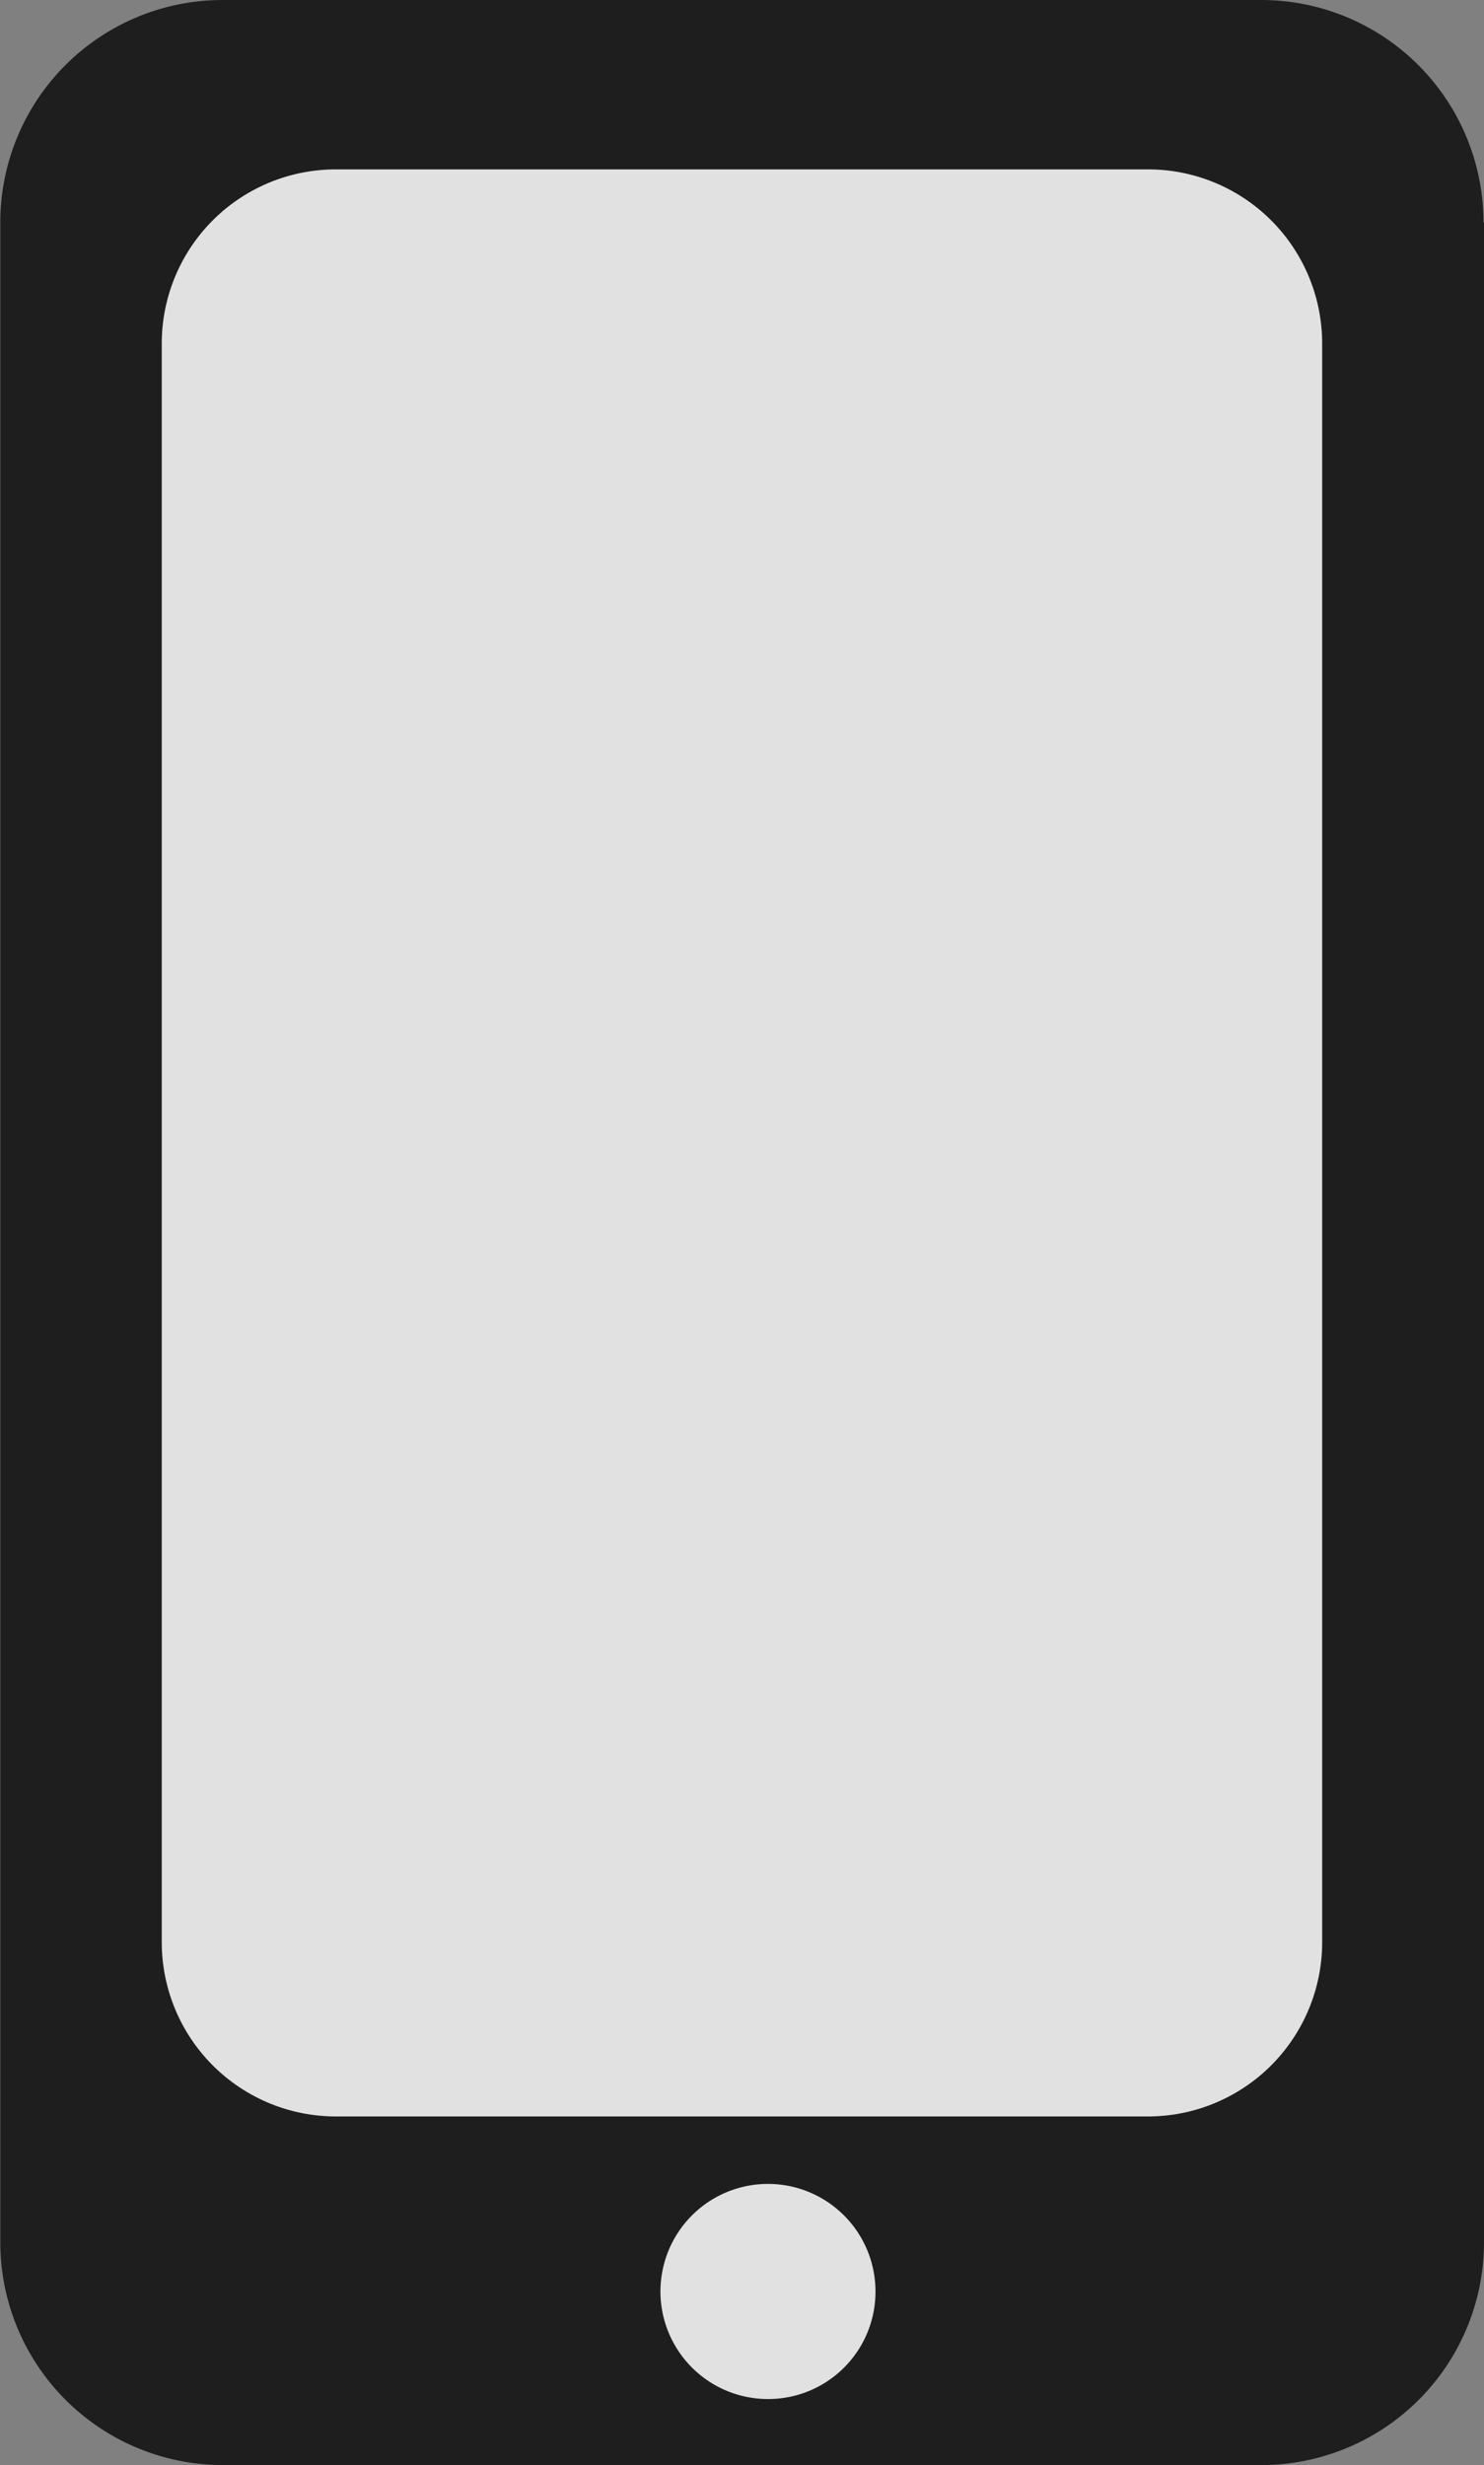
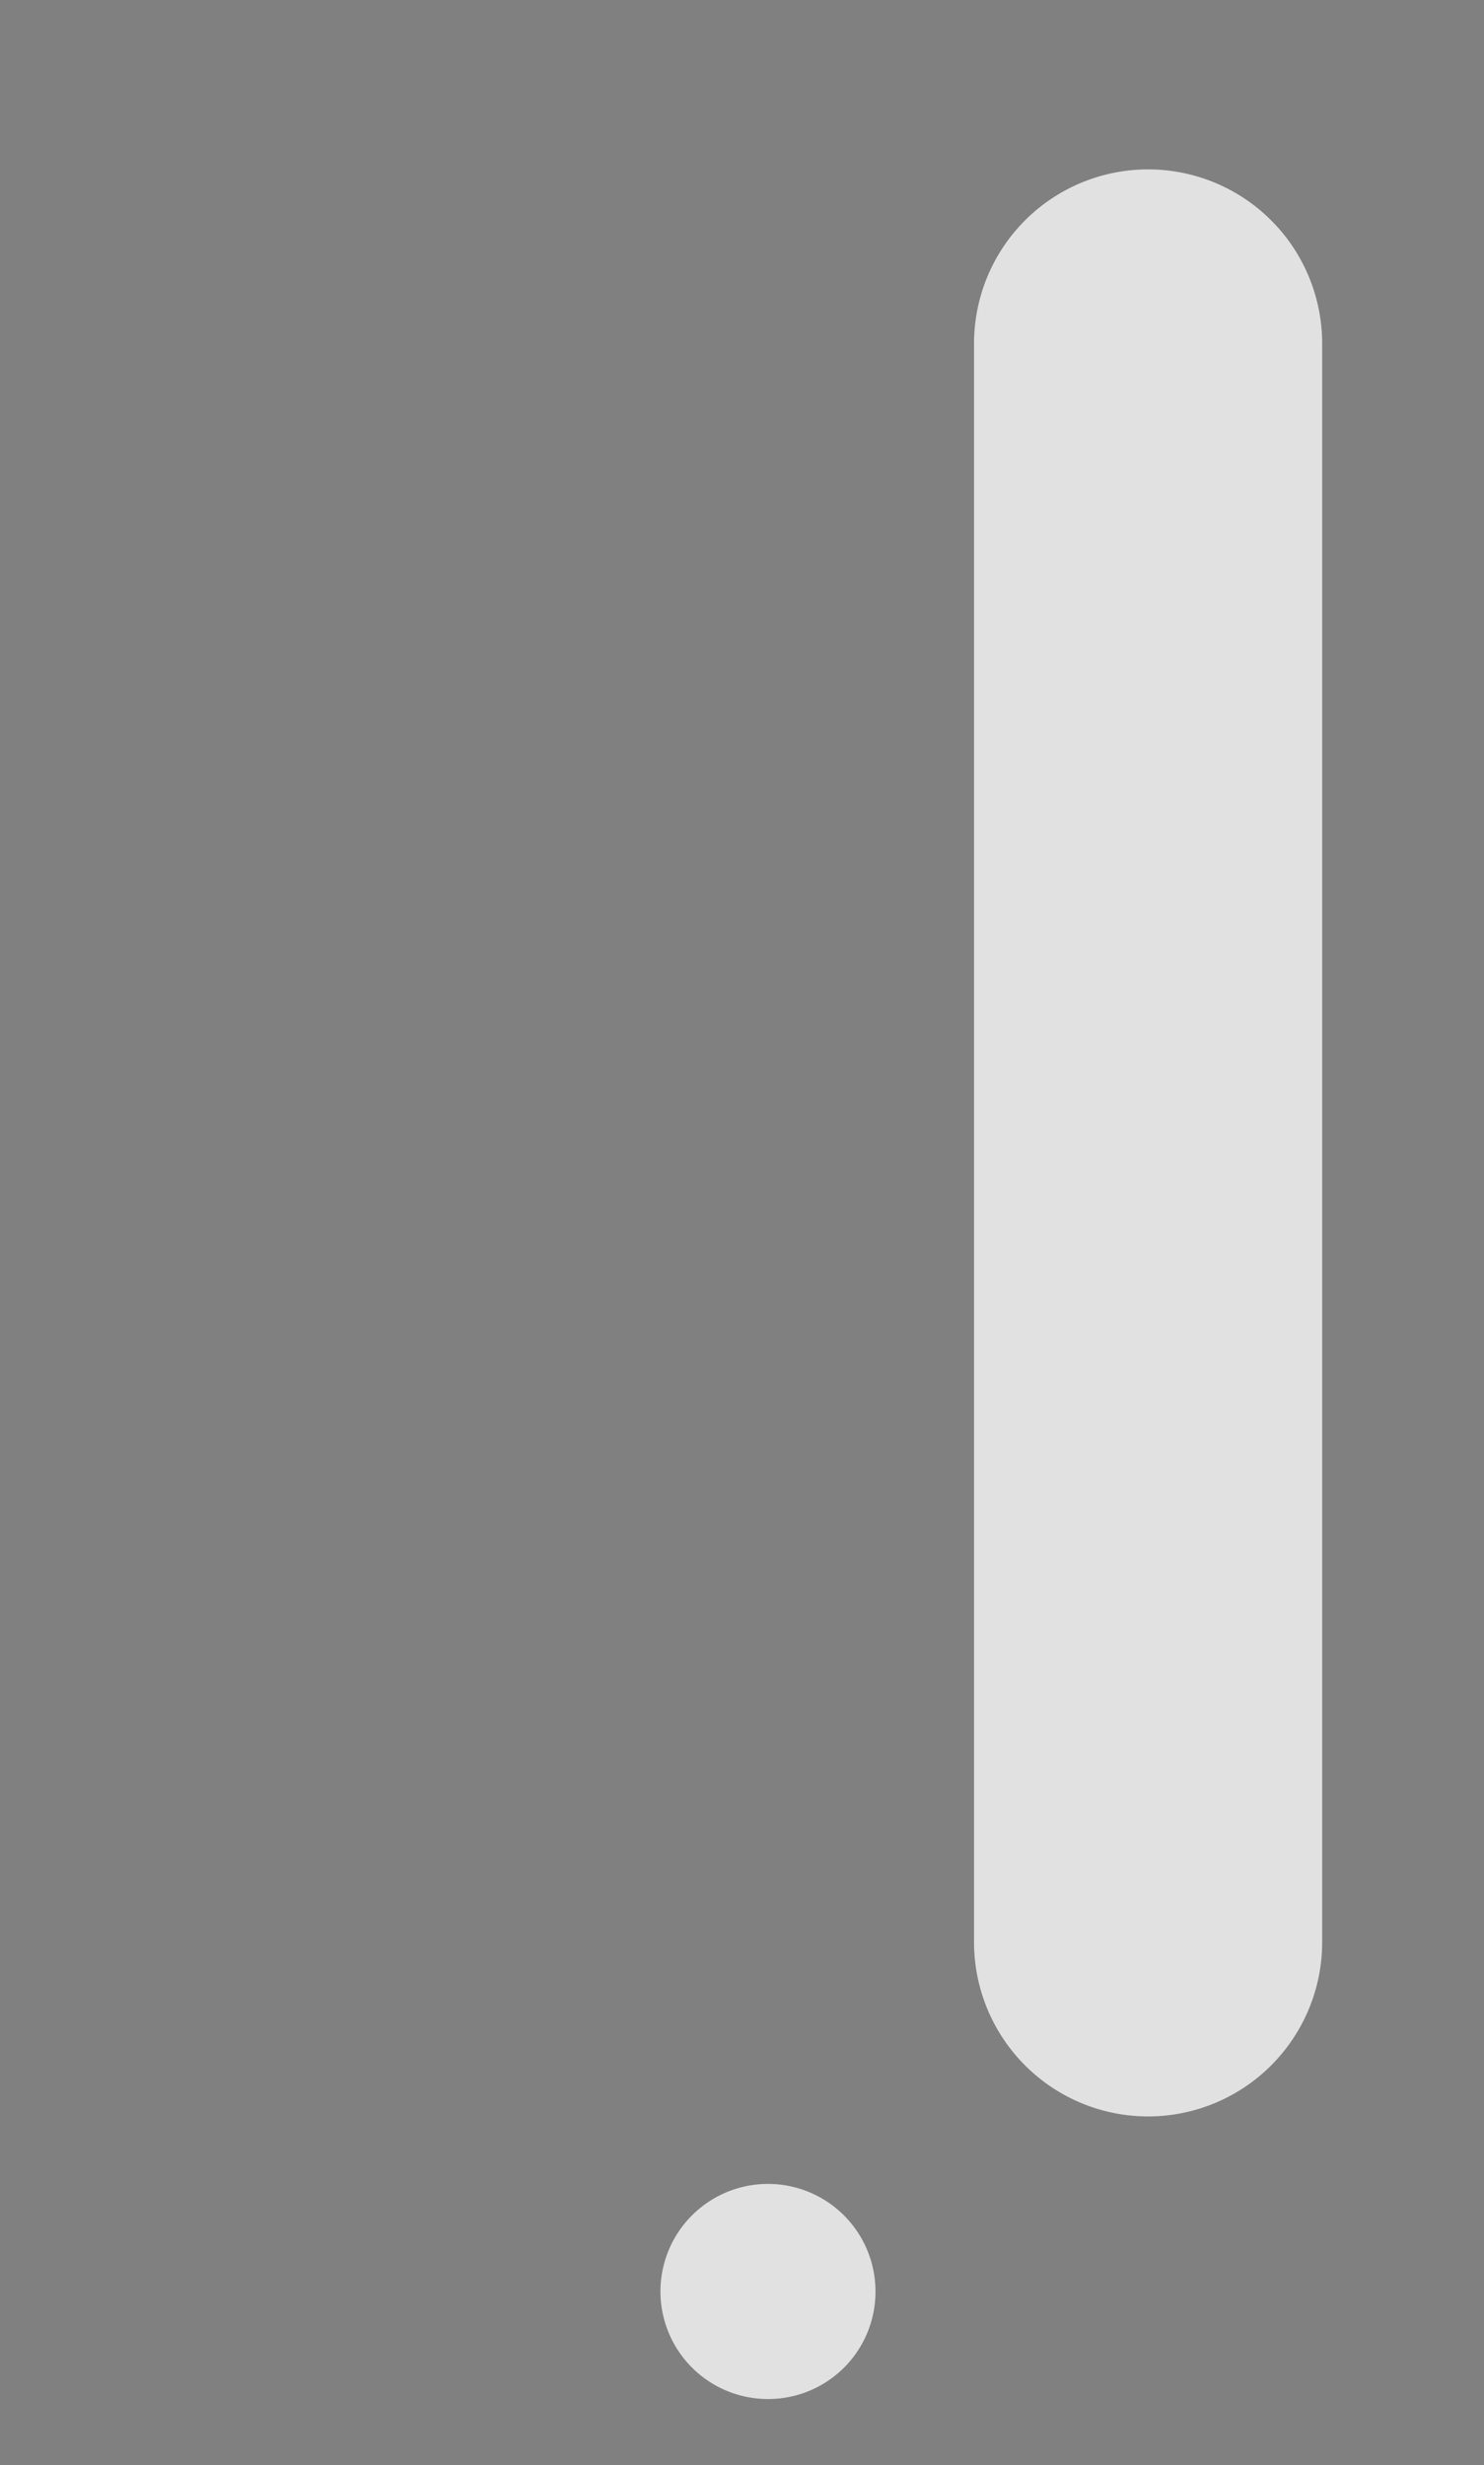
<svg xmlns="http://www.w3.org/2000/svg" width="20.027" height="33.254" viewBox="0 0 20.027 33.254">
  <rect x="0" y="0" width="20.027" height="33.254" fill="#808080" stroke="none" />
  <g transform="translate(0)" opacity="0.764">
-     <path d="M98.507,3V30.248a3.006,3.006,0,0,1-3,3.006H81.484a3.006,3.006,0,0,1-3-3.006V3a3,3,0,0,1,3-3H95.5a3,3,0,0,1,3,3" transform="translate(-78.48)" />
-     <path d="M95.789,4.074V25.641a2.351,2.351,0,0,1-2.349,2.35H82.478a2.351,2.351,0,0,1-2.349-2.35V4.074a2.349,2.349,0,0,1,2.349-2.349H93.44a2.349,2.349,0,0,1,2.349,2.349" transform="translate(-77.946 0.56)" fill="#fff" />
+     <path d="M95.789,4.074V25.641a2.351,2.351,0,0,1-2.349,2.35a2.351,2.351,0,0,1-2.349-2.35V4.074a2.349,2.349,0,0,1,2.349-2.349H93.44a2.349,2.349,0,0,1,2.349,2.349" transform="translate(-77.946 0.56)" fill="#fff" />
    <path d="M88.113,23.7a1.451,1.451,0,1,0-1.45,1.45,1.448,1.448,0,0,0,1.45-1.45" transform="translate(-76.298 7.213)" fill="#fff" />
  </g>
</svg>